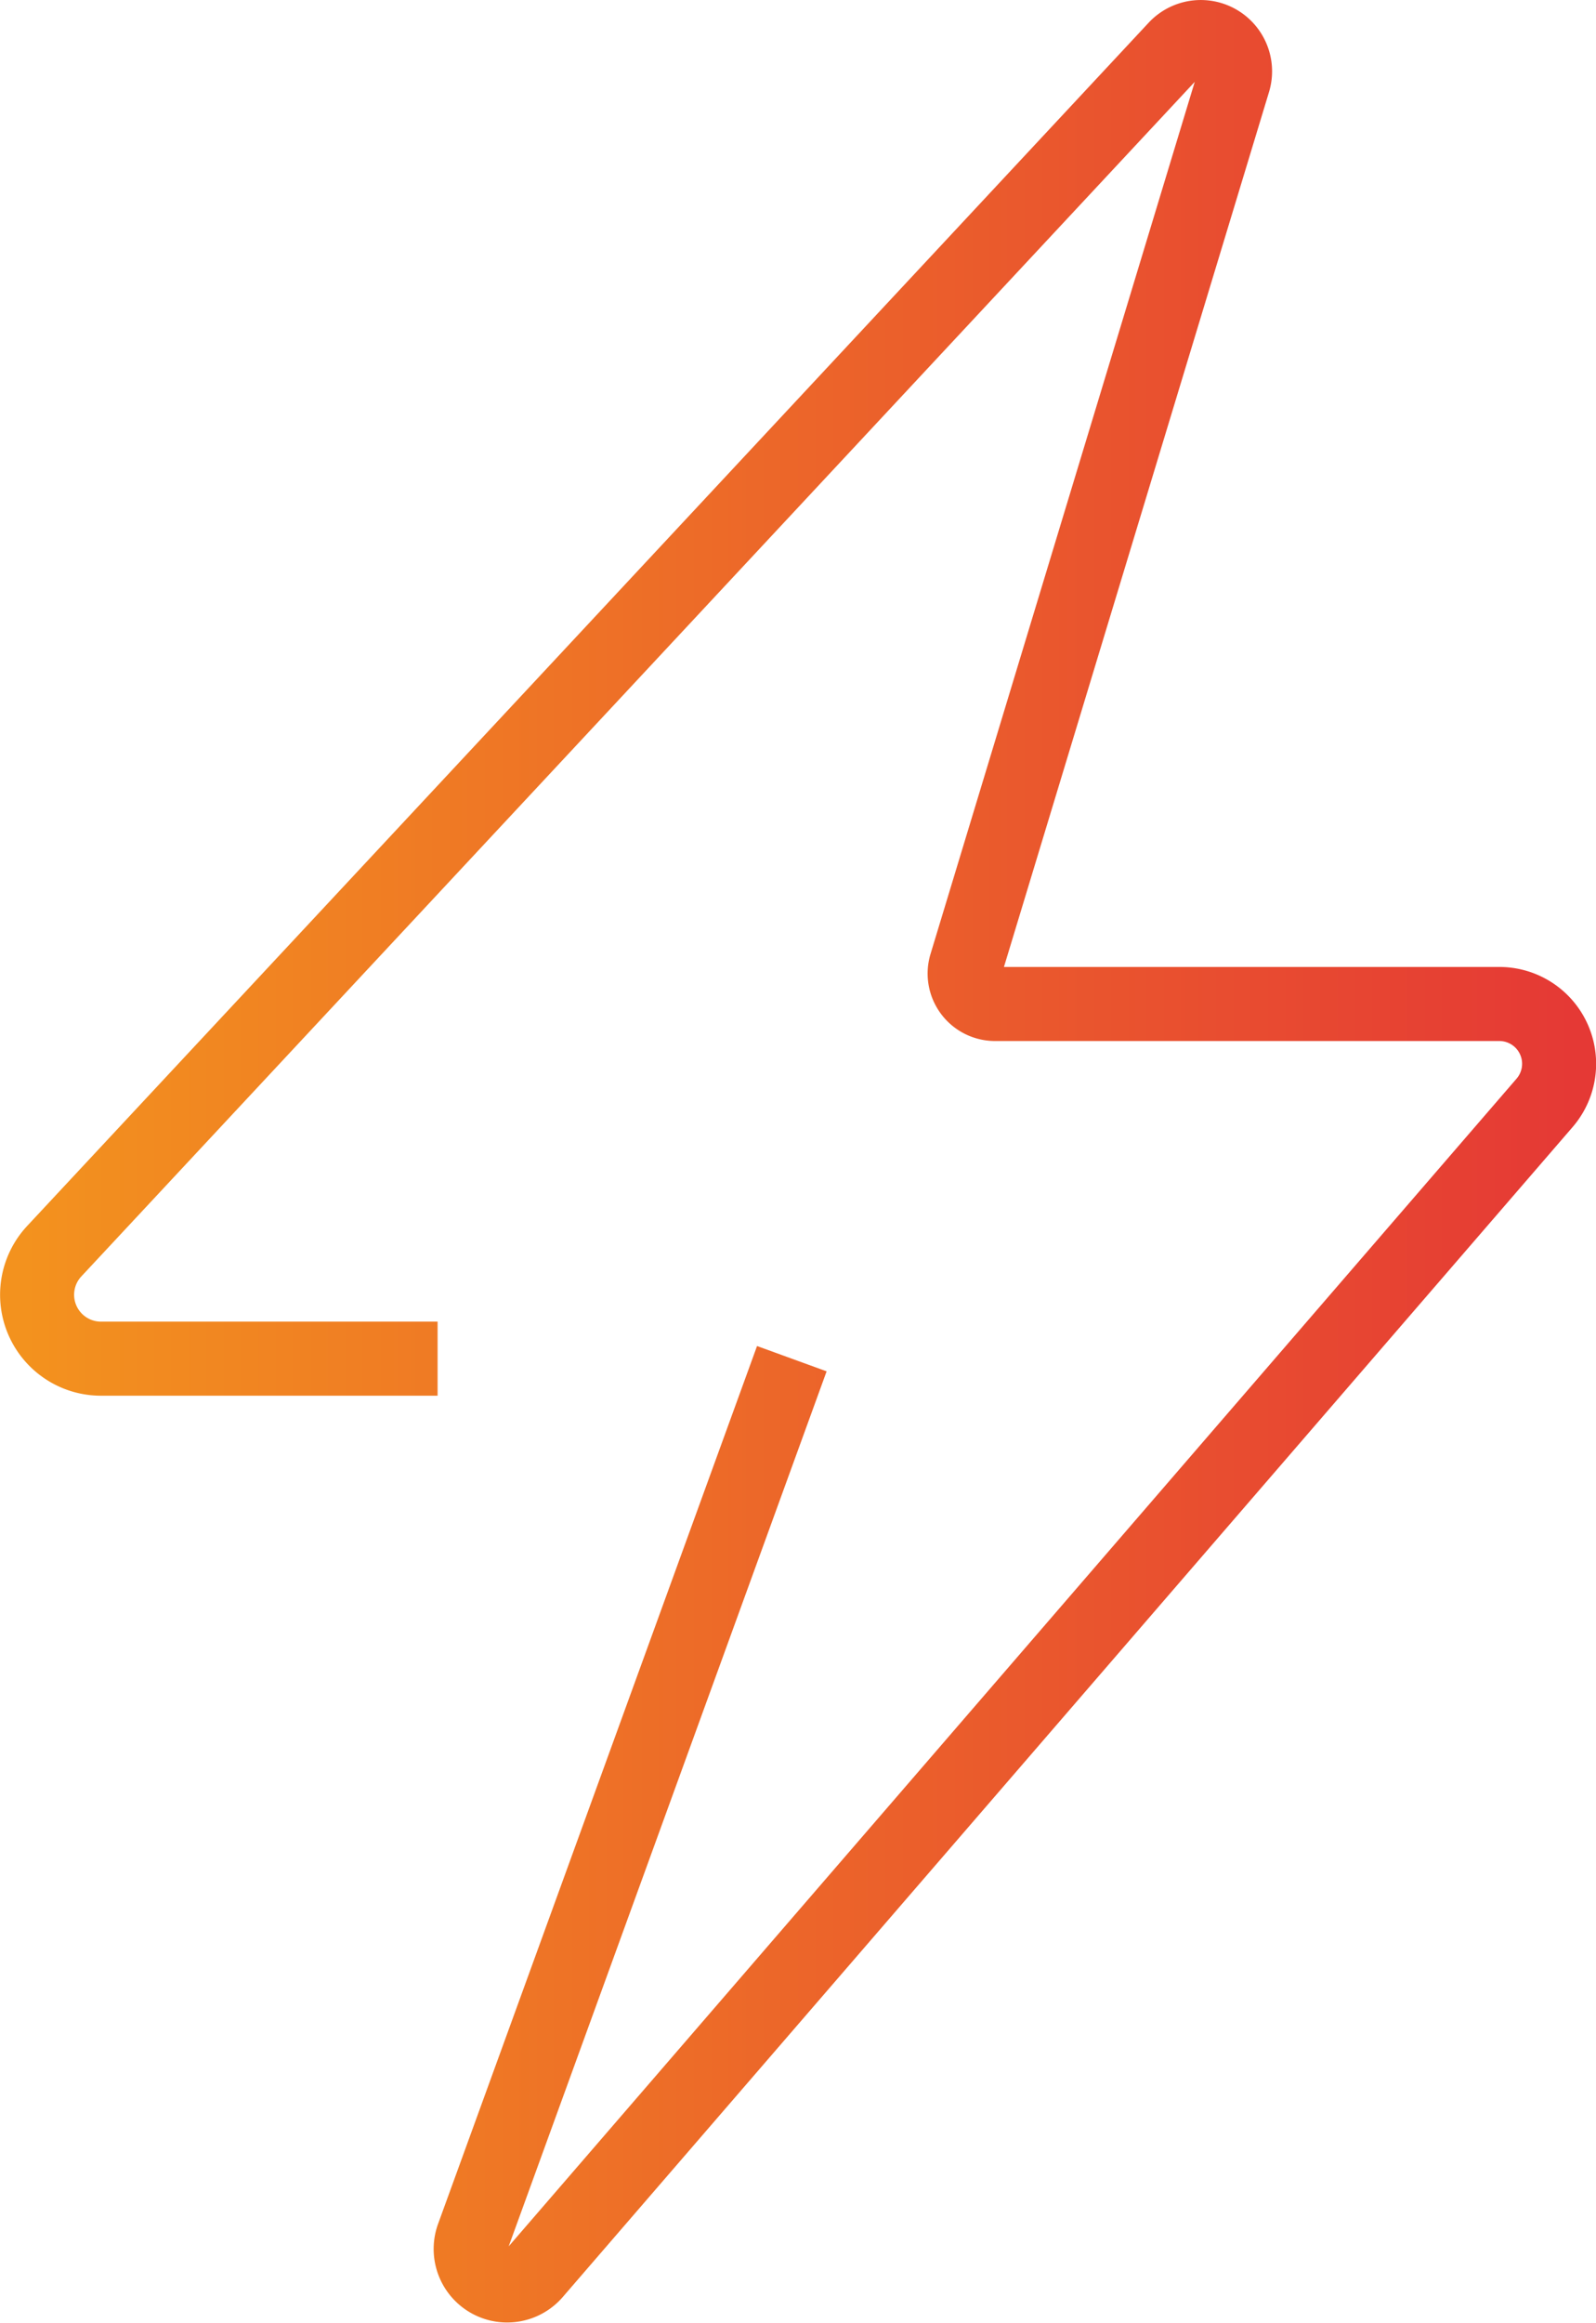
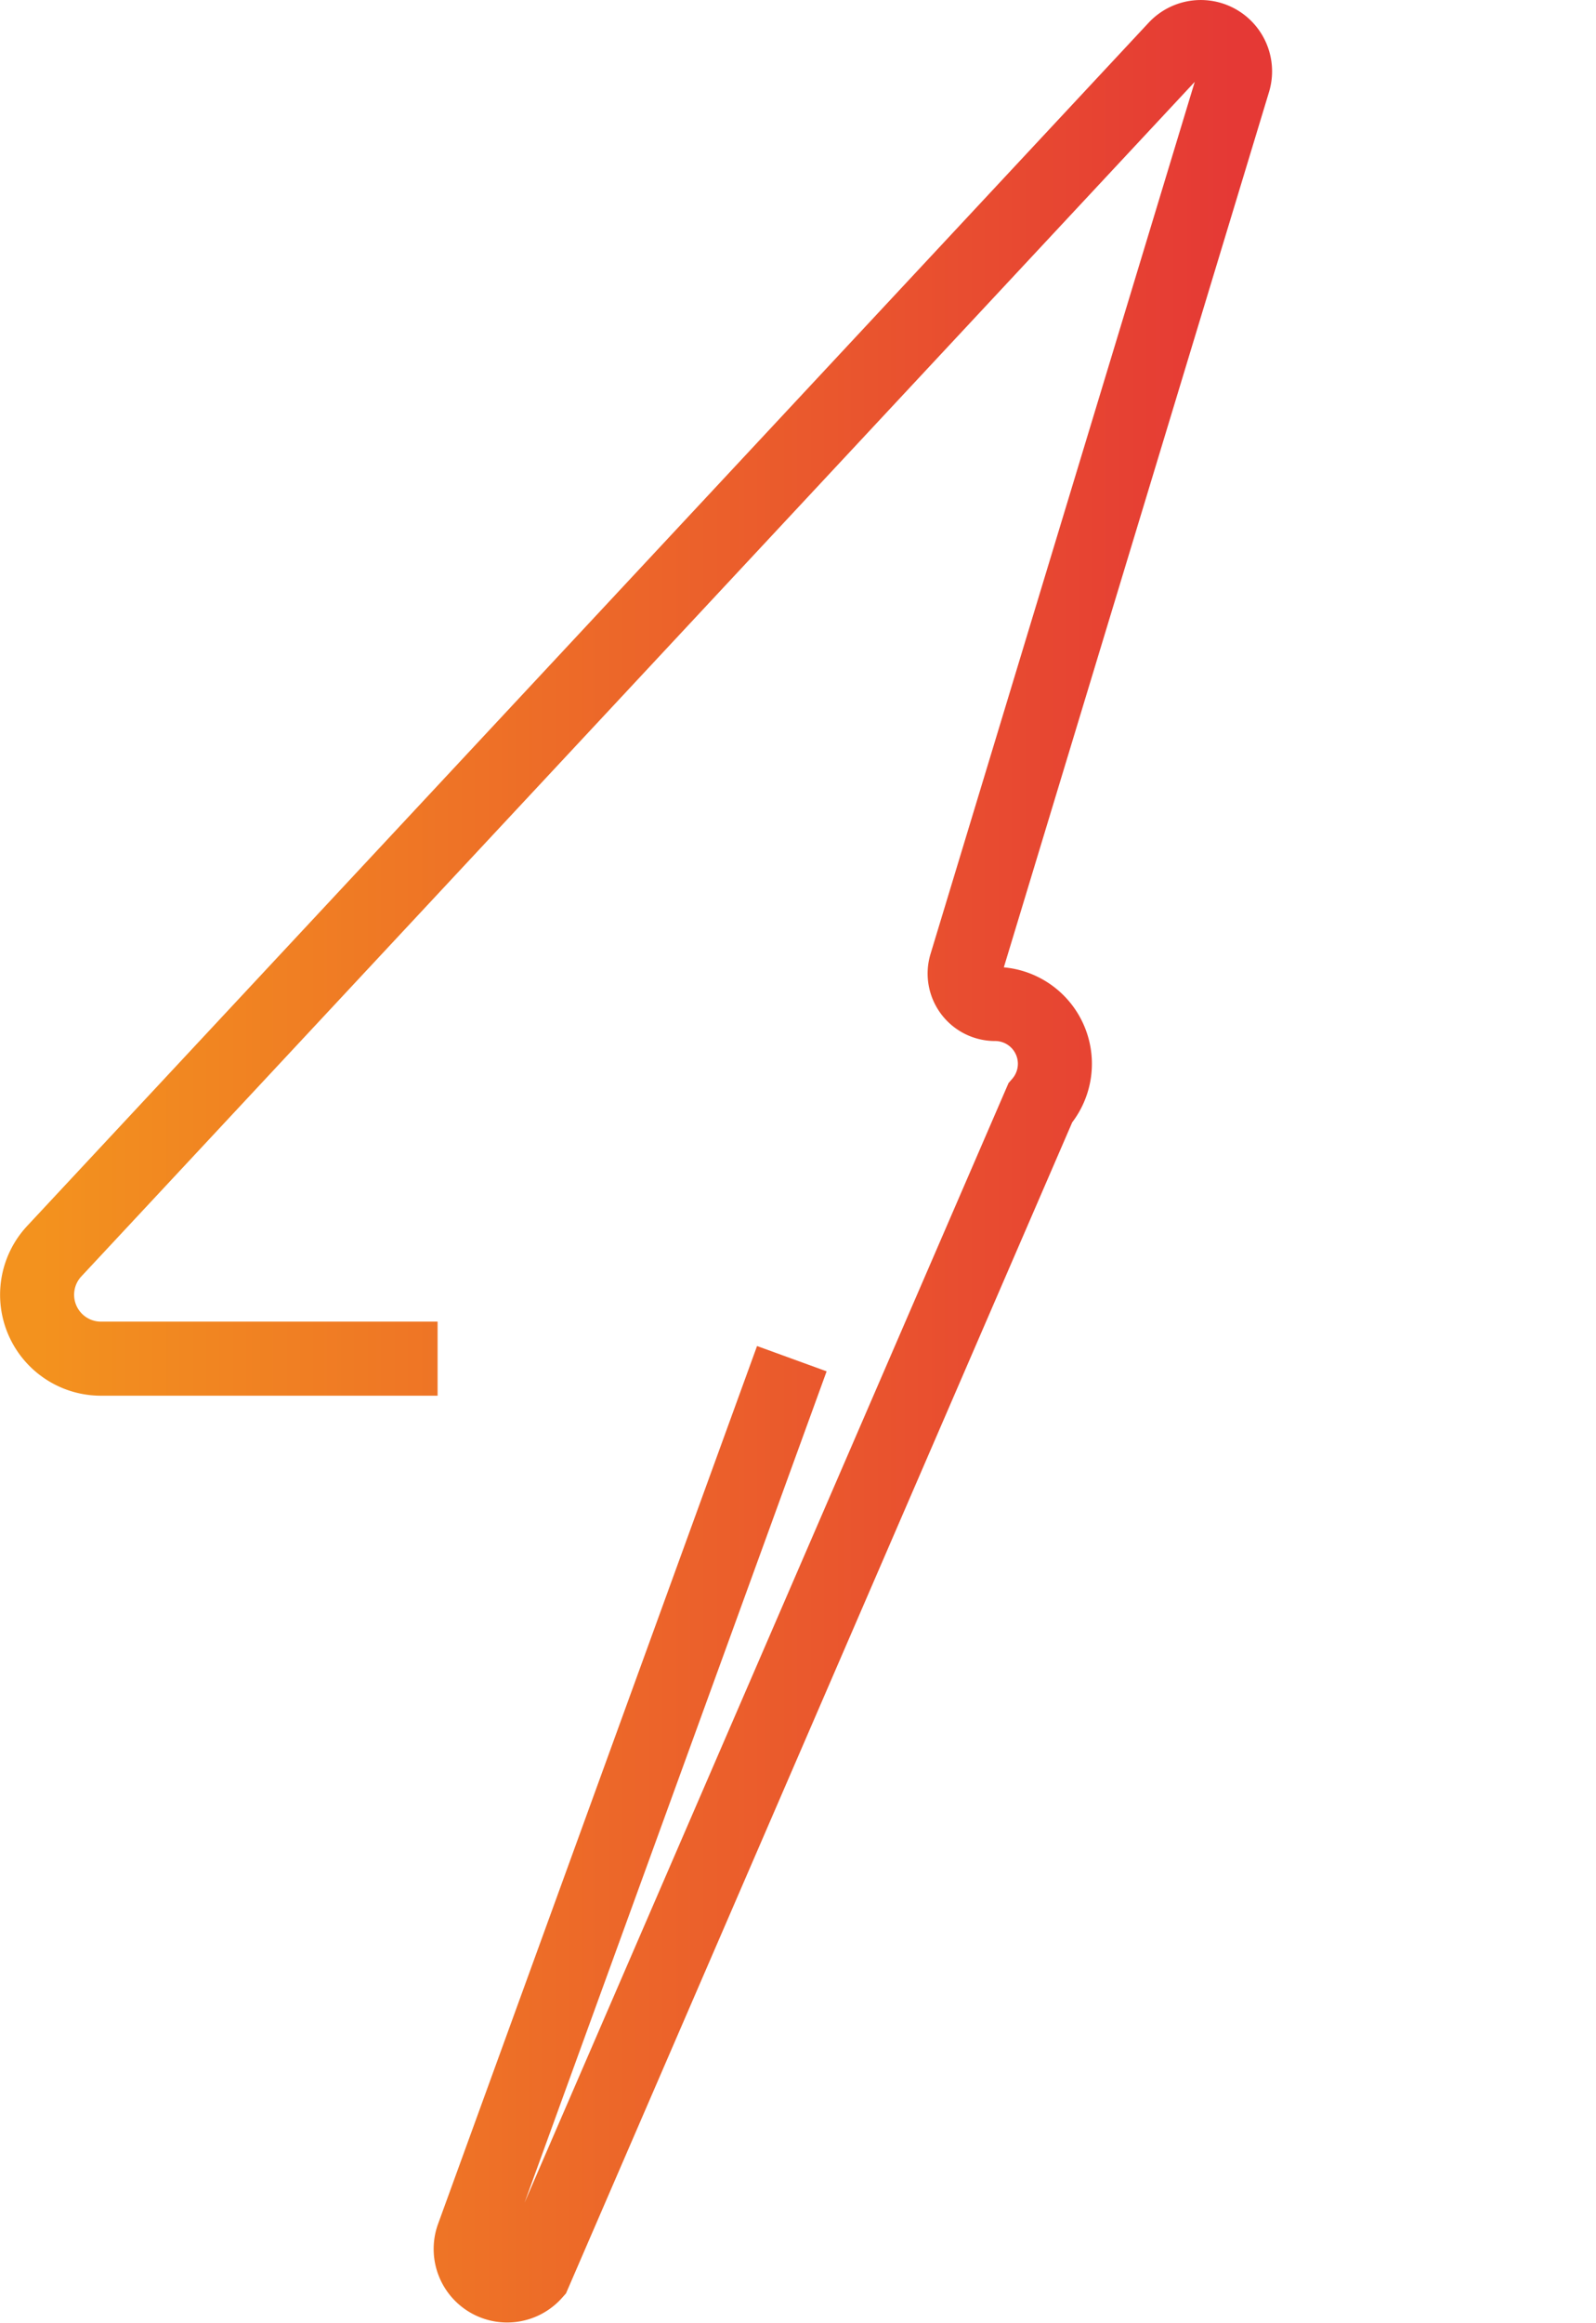
<svg xmlns="http://www.w3.org/2000/svg" id="Layer_1" data-name="Layer 1" viewBox="0 0 58.21 84.69">
  <defs>
    <style>.cls-1{
            fill:none;
            stroke:url(#gradient);
            stroke-miterlimit:10;
            stroke-width:2.7px;}</style>
    <linearGradient id="gradient" x1="0%" y1="0%" x2="100%" y2="0%">
      <stop offset="0%" style="stop-color:#f3921e;stop-opacity:1" />
      <stop offset="100%" style="stop-color:#e53935;stop-opacity:1" />
    </linearGradient>
  </defs>
  <title>thunder</title>
-   <path class="cls-1" d="M21.08,48.18H8.81A2.33,2.33,0,0,1,7.1,44.26L48,.4a1.25,1.25,0,0,1,2.11,1.22l-9.76,32.2a1.11,1.11,0,0,0,1.06,1.43H59.8a2.18,2.18,0,0,1,1.65,3.61L24.61,81.52a1.33,1.33,0,0,1-2.25-1.32L34,48.18" transform="translate(-5.12 1.35)" />
+   <path class="cls-1" d="M21.08,48.18H8.81A2.33,2.33,0,0,1,7.1,44.26L48,.4a1.25,1.25,0,0,1,2.11,1.22l-9.76,32.2a1.11,1.11,0,0,0,1.06,1.43a2.18,2.18,0,0,1,1.65,3.61L24.61,81.52a1.33,1.33,0,0,1-2.25-1.32L34,48.18" transform="translate(-5.12 1.35)" />
</svg>